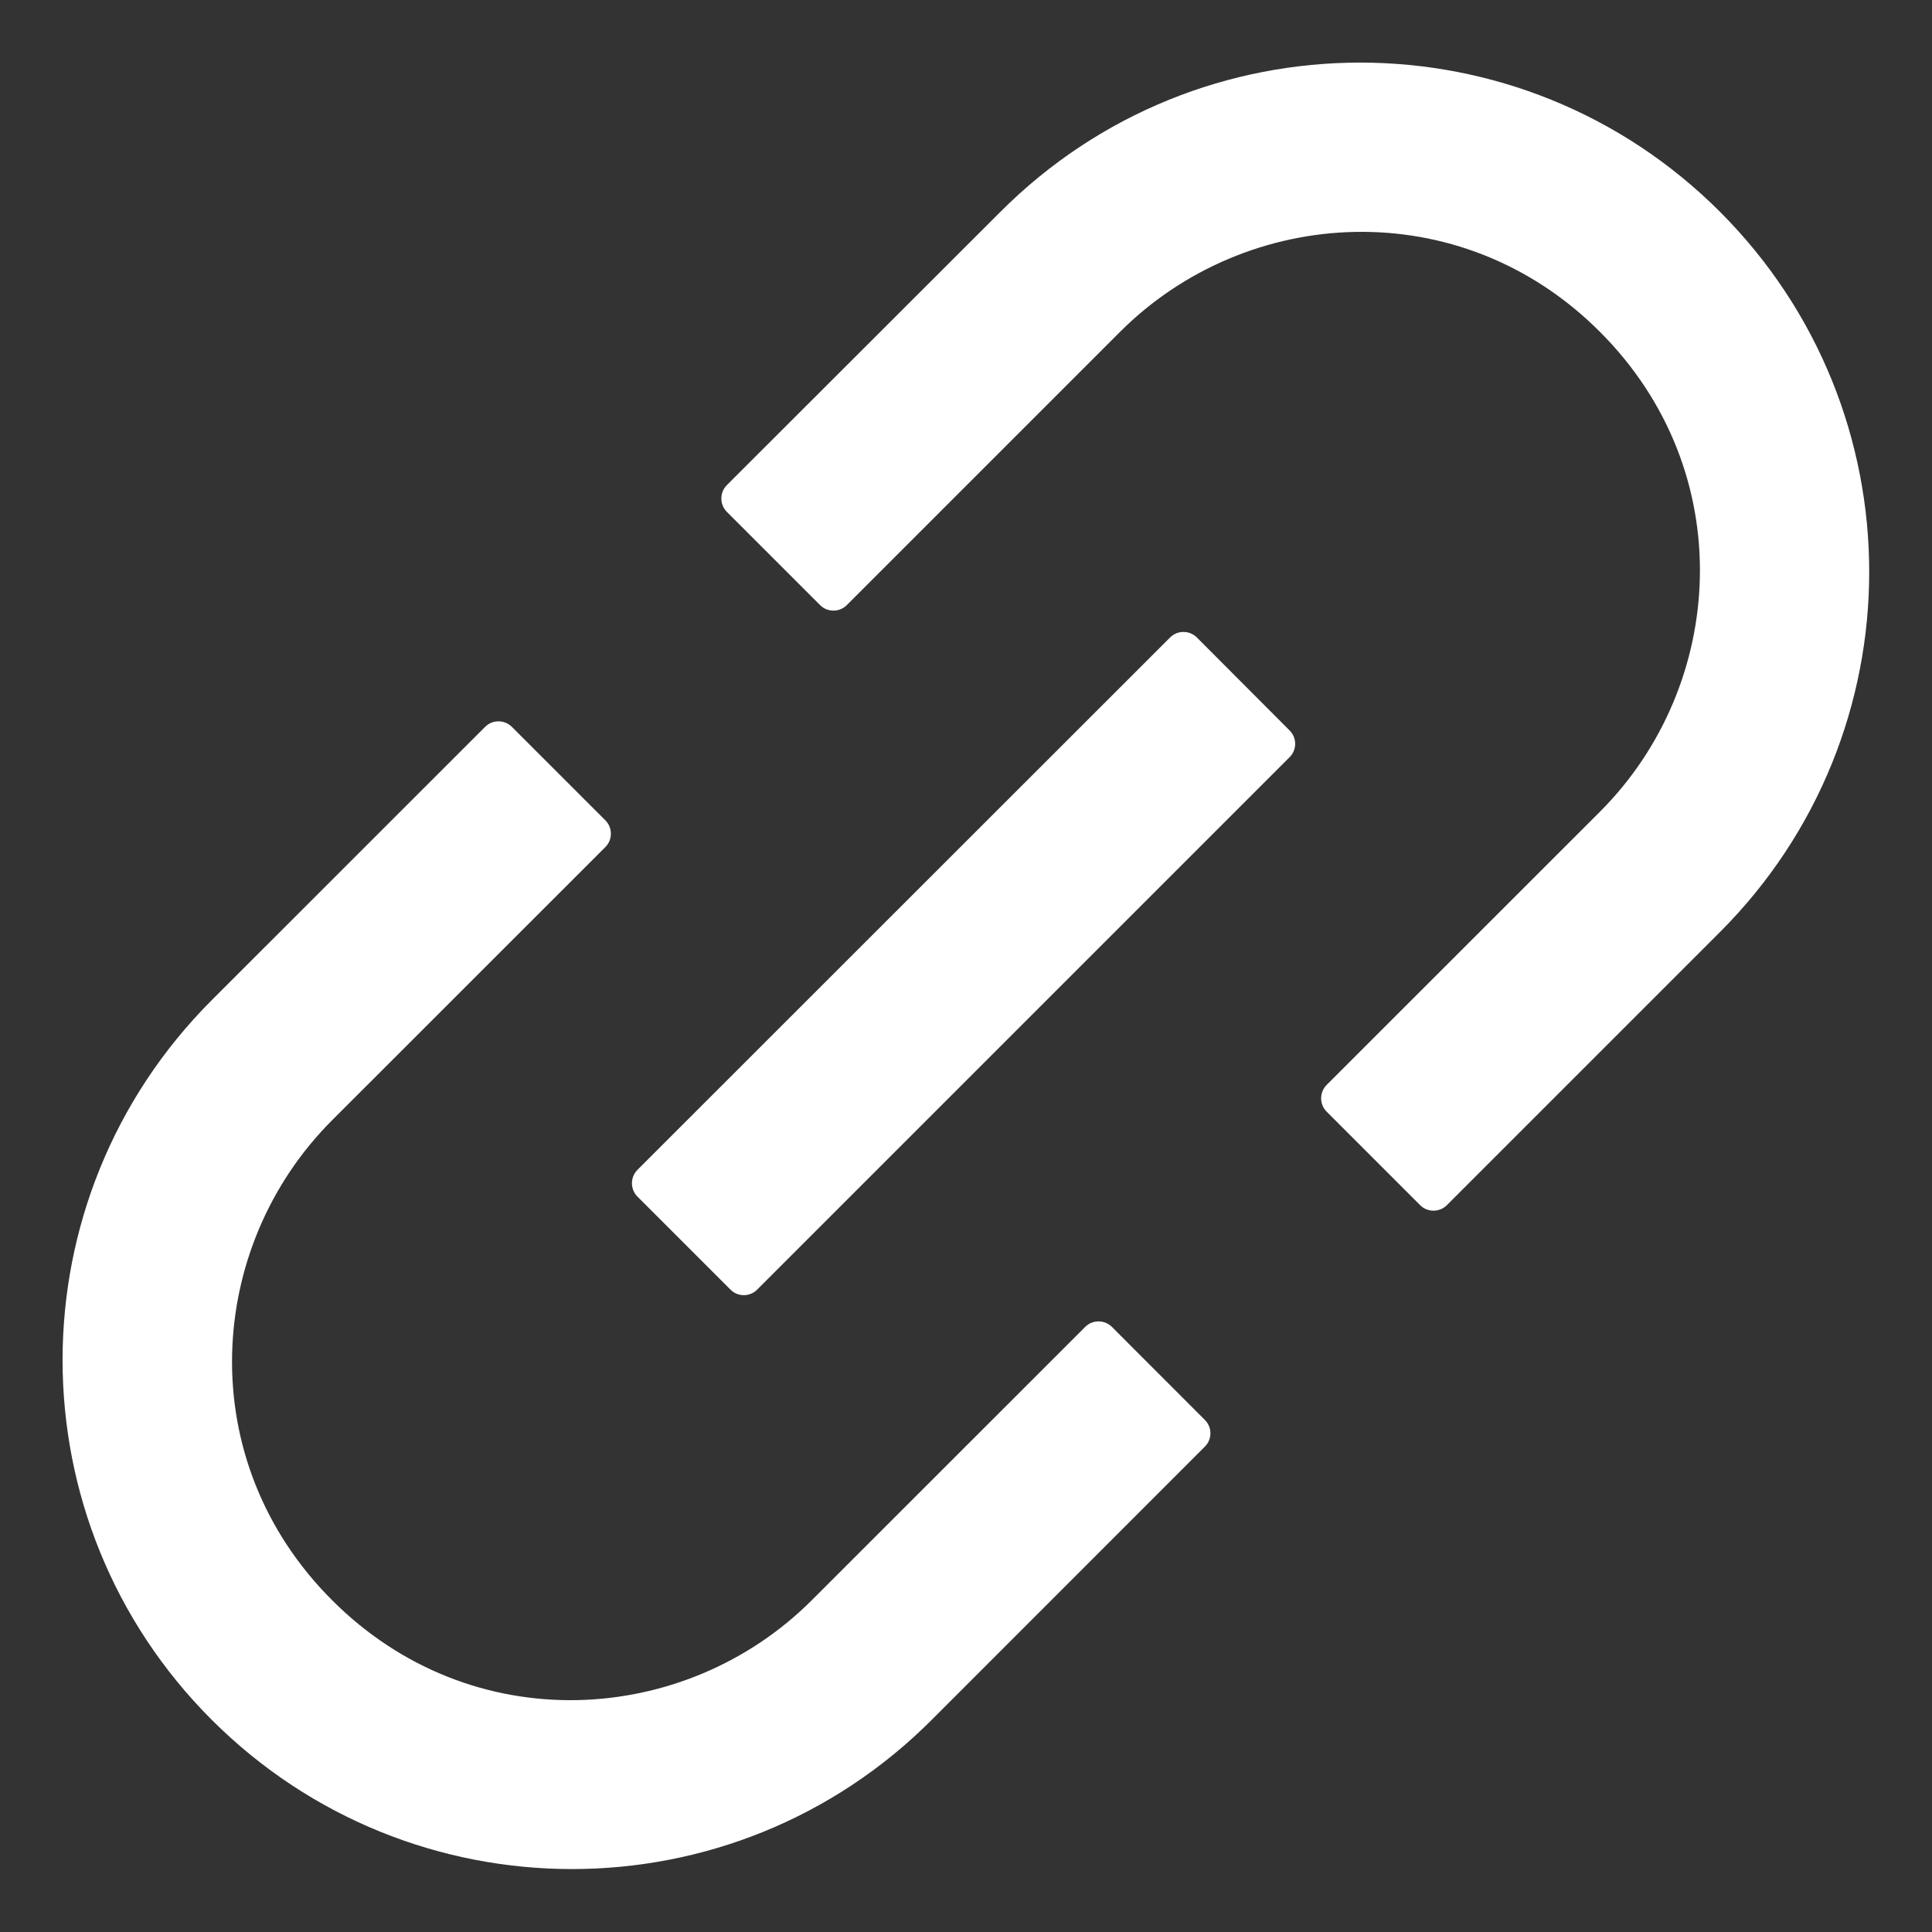
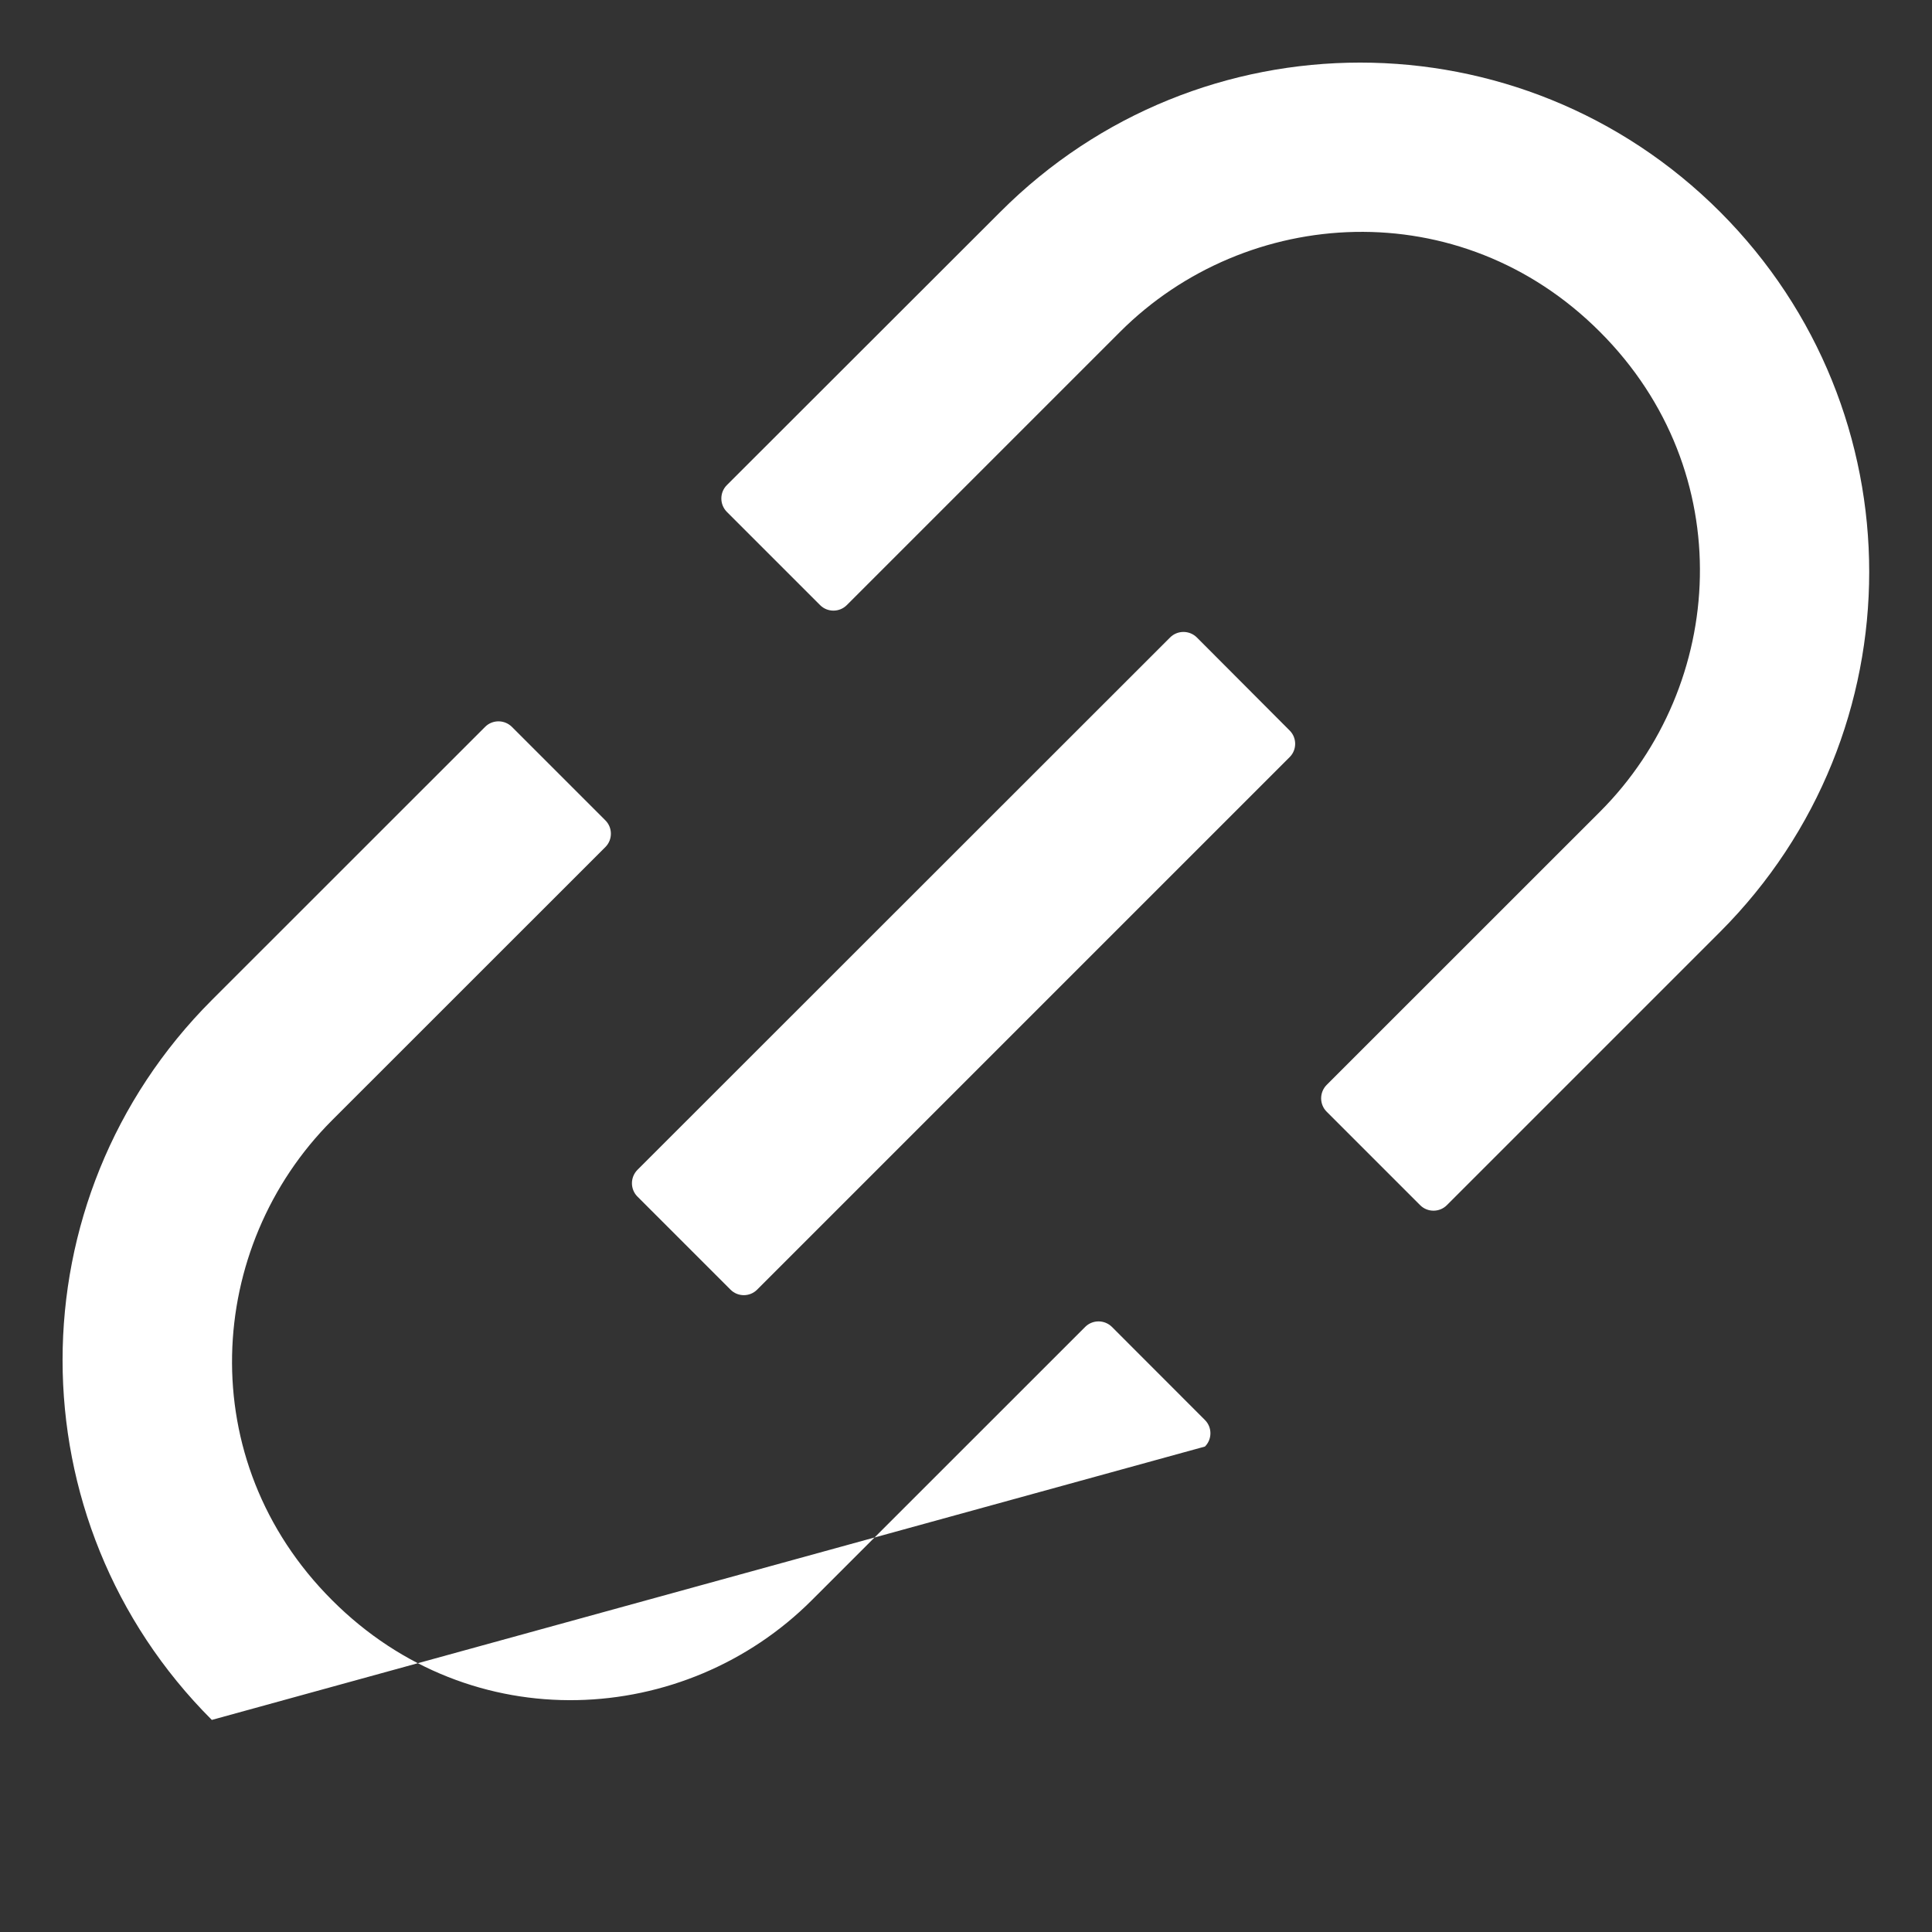
<svg xmlns="http://www.w3.org/2000/svg" width="22" height="22" viewBox="0 0 22 22" fill="none">
  <rect x="0" y="0" width="22" height="22" fill="#333333" stroke="none" />
-   <path d="M12.661 15.109C12.62 15.069 12.566 15.047 12.509 15.047C12.453 15.047 12.398 15.069 12.358 15.109L9.245 18.221C7.804 19.663 5.372 19.815 3.781 18.221C2.187 16.628 2.34 14.198 3.781 12.757L6.894 9.645C6.977 9.562 6.977 9.425 6.894 9.342L5.828 8.276C5.787 8.236 5.733 8.214 5.676 8.214C5.62 8.214 5.565 8.236 5.525 8.276L2.412 11.388C0.146 13.655 0.146 17.321 2.412 19.585C4.679 21.848 8.345 21.851 10.609 19.585L13.721 16.472C13.804 16.389 13.804 16.253 13.721 16.17L12.661 15.109ZM19.587 2.413C17.321 0.146 13.654 0.146 11.391 2.413L8.276 5.525C8.236 5.565 8.214 5.62 8.214 5.676C8.214 5.733 8.236 5.787 8.276 5.828L9.339 6.891C9.422 6.974 9.559 6.974 9.642 6.891L12.754 3.779C14.195 2.338 16.628 2.185 18.219 3.779C19.812 5.372 19.66 7.802 18.219 9.243L15.106 12.355C15.066 12.396 15.044 12.45 15.044 12.507C15.044 12.563 15.066 12.618 15.106 12.658L16.172 13.724C16.255 13.807 16.392 13.807 16.475 13.724L19.587 10.612C21.851 8.346 21.851 4.679 19.587 2.413ZM13.628 7.258C13.587 7.218 13.533 7.196 13.476 7.196C13.42 7.196 13.365 7.218 13.325 7.258L7.258 13.322C7.218 13.363 7.196 13.417 7.196 13.474C7.196 13.53 7.218 13.585 7.258 13.625L8.319 14.686C8.402 14.769 8.538 14.769 8.621 14.686L14.686 8.621C14.769 8.538 14.769 8.402 14.686 8.319L13.628 7.258Z" fill="white" />
+   <path d="M12.661 15.109C12.62 15.069 12.566 15.047 12.509 15.047C12.453 15.047 12.398 15.069 12.358 15.109L9.245 18.221C7.804 19.663 5.372 19.815 3.781 18.221C2.187 16.628 2.34 14.198 3.781 12.757L6.894 9.645C6.977 9.562 6.977 9.425 6.894 9.342L5.828 8.276C5.787 8.236 5.733 8.214 5.676 8.214C5.62 8.214 5.565 8.236 5.525 8.276L2.412 11.388C0.146 13.655 0.146 17.321 2.412 19.585L13.721 16.472C13.804 16.389 13.804 16.253 13.721 16.17L12.661 15.109ZM19.587 2.413C17.321 0.146 13.654 0.146 11.391 2.413L8.276 5.525C8.236 5.565 8.214 5.62 8.214 5.676C8.214 5.733 8.236 5.787 8.276 5.828L9.339 6.891C9.422 6.974 9.559 6.974 9.642 6.891L12.754 3.779C14.195 2.338 16.628 2.185 18.219 3.779C19.812 5.372 19.66 7.802 18.219 9.243L15.106 12.355C15.066 12.396 15.044 12.45 15.044 12.507C15.044 12.563 15.066 12.618 15.106 12.658L16.172 13.724C16.255 13.807 16.392 13.807 16.475 13.724L19.587 10.612C21.851 8.346 21.851 4.679 19.587 2.413ZM13.628 7.258C13.587 7.218 13.533 7.196 13.476 7.196C13.42 7.196 13.365 7.218 13.325 7.258L7.258 13.322C7.218 13.363 7.196 13.417 7.196 13.474C7.196 13.53 7.218 13.585 7.258 13.625L8.319 14.686C8.402 14.769 8.538 14.769 8.621 14.686L14.686 8.621C14.769 8.538 14.769 8.402 14.686 8.319L13.628 7.258Z" fill="white" />
</svg>